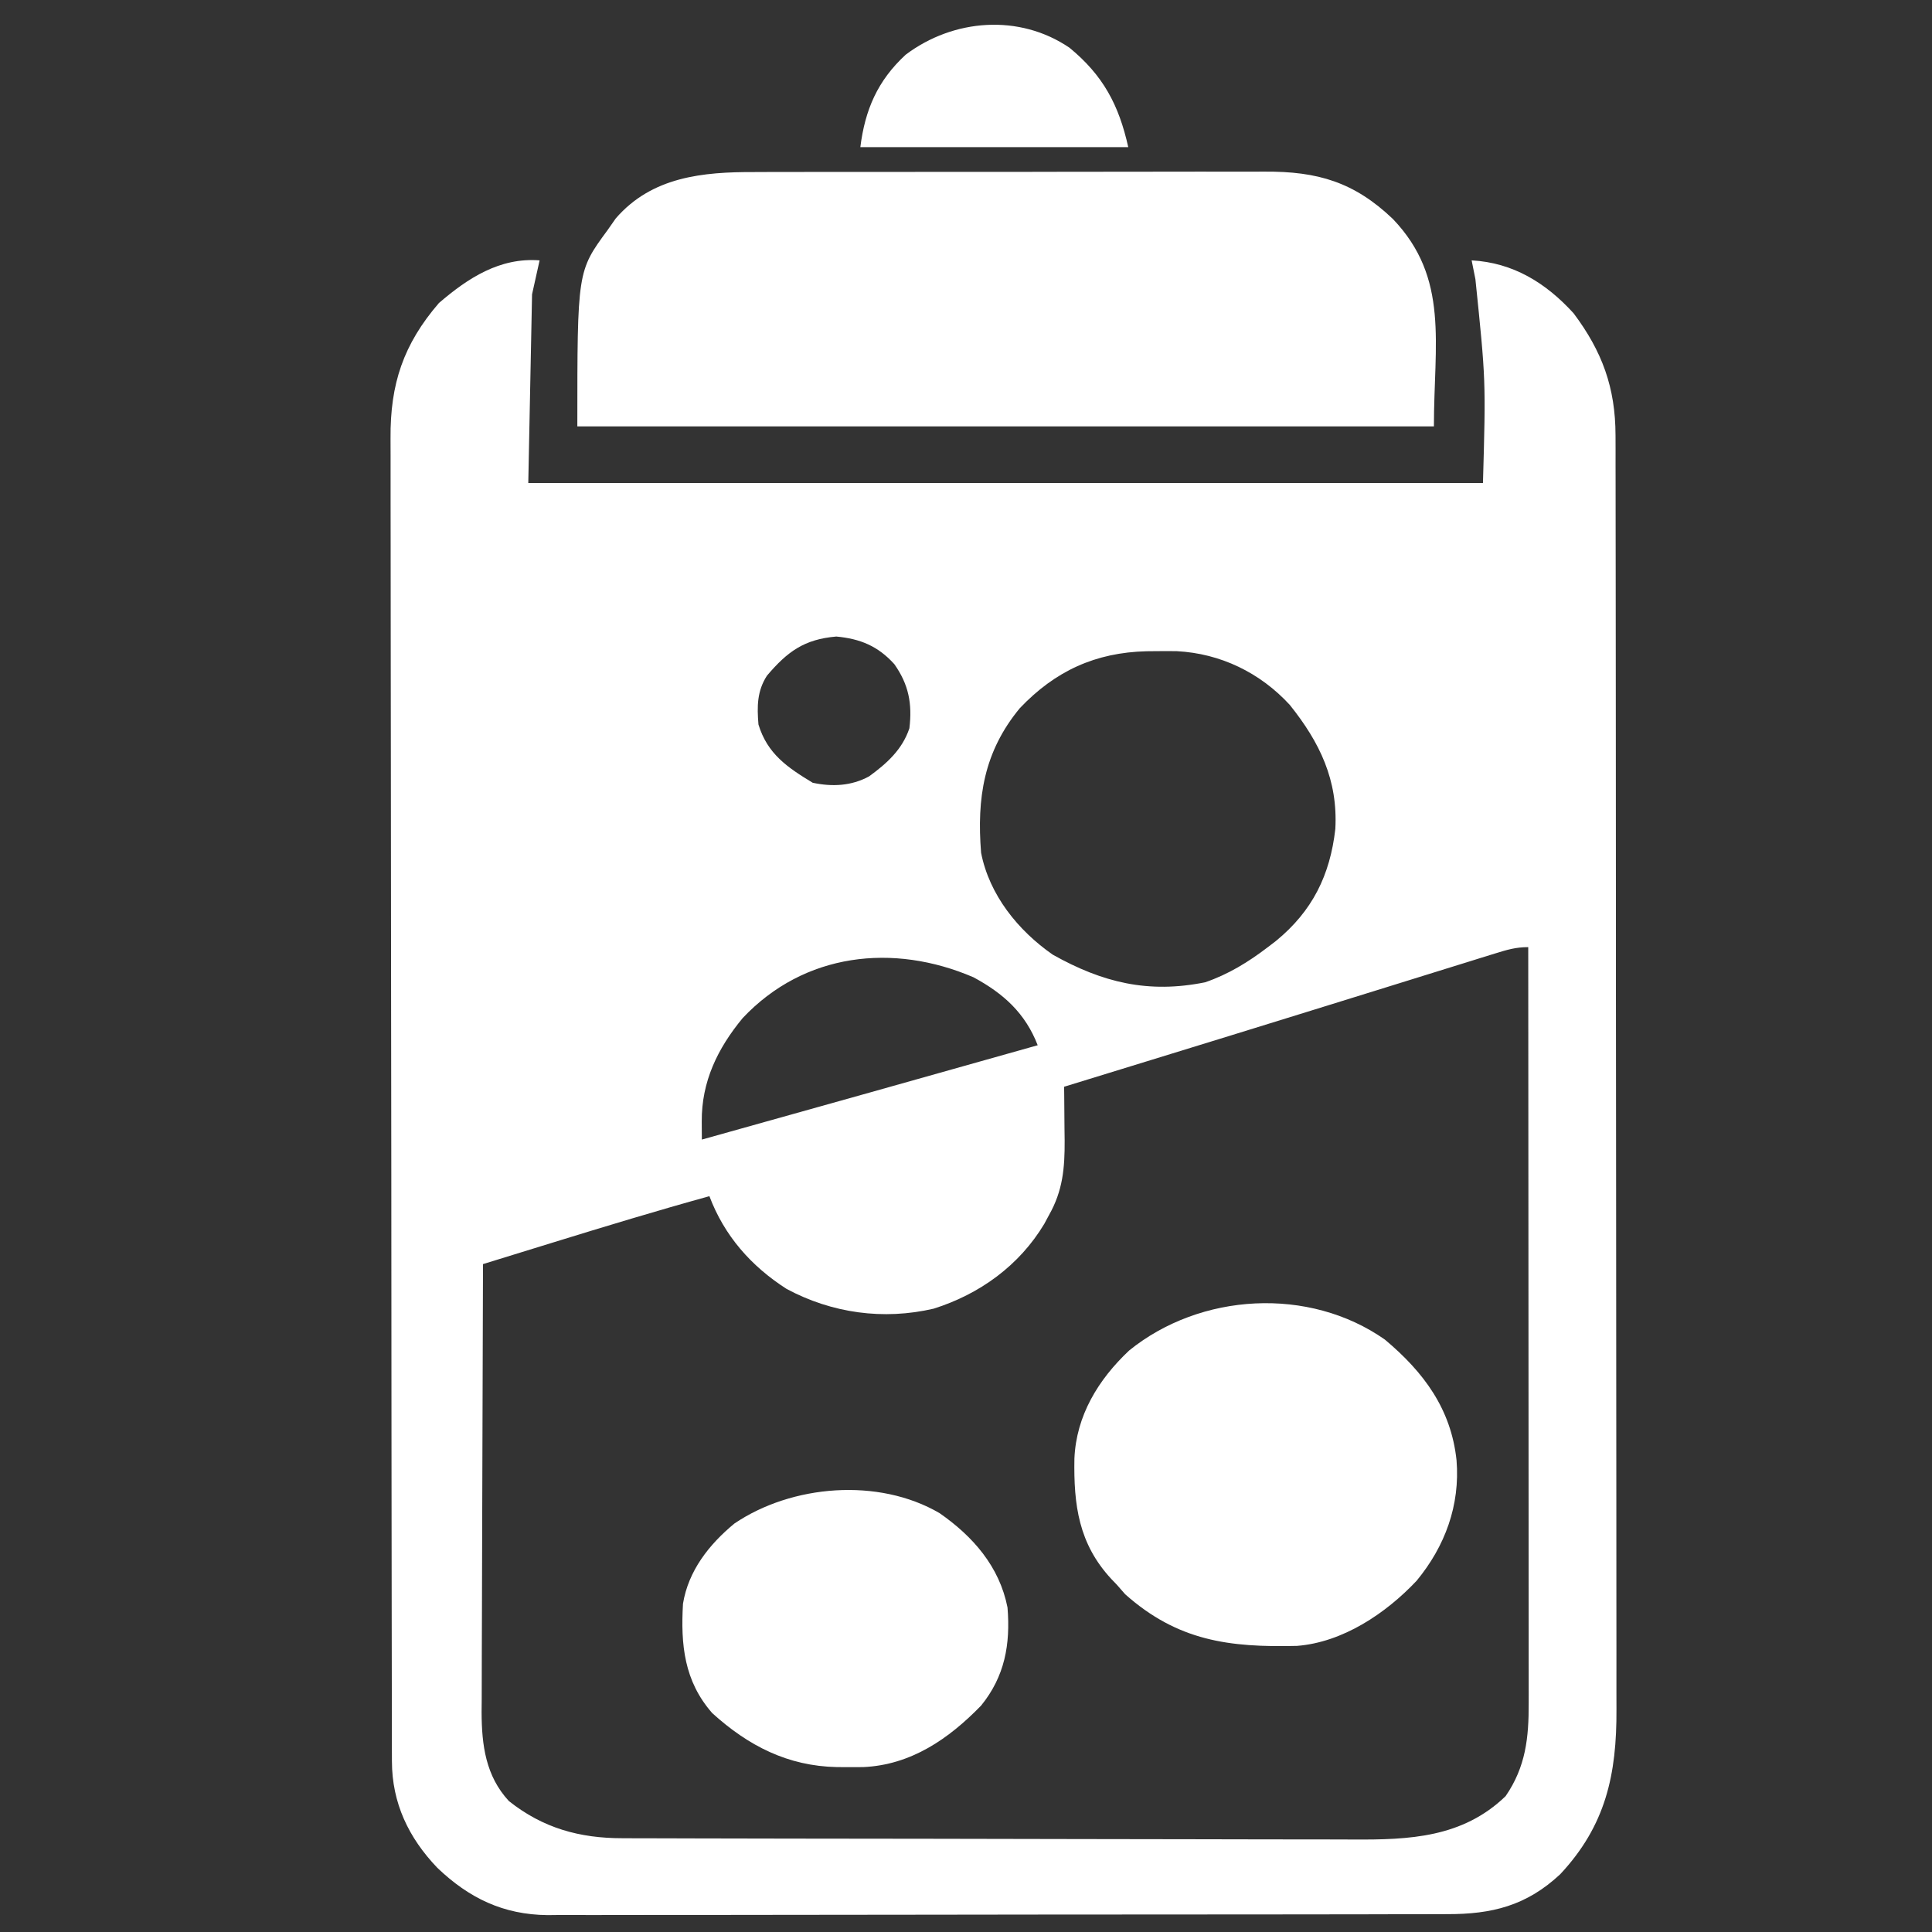
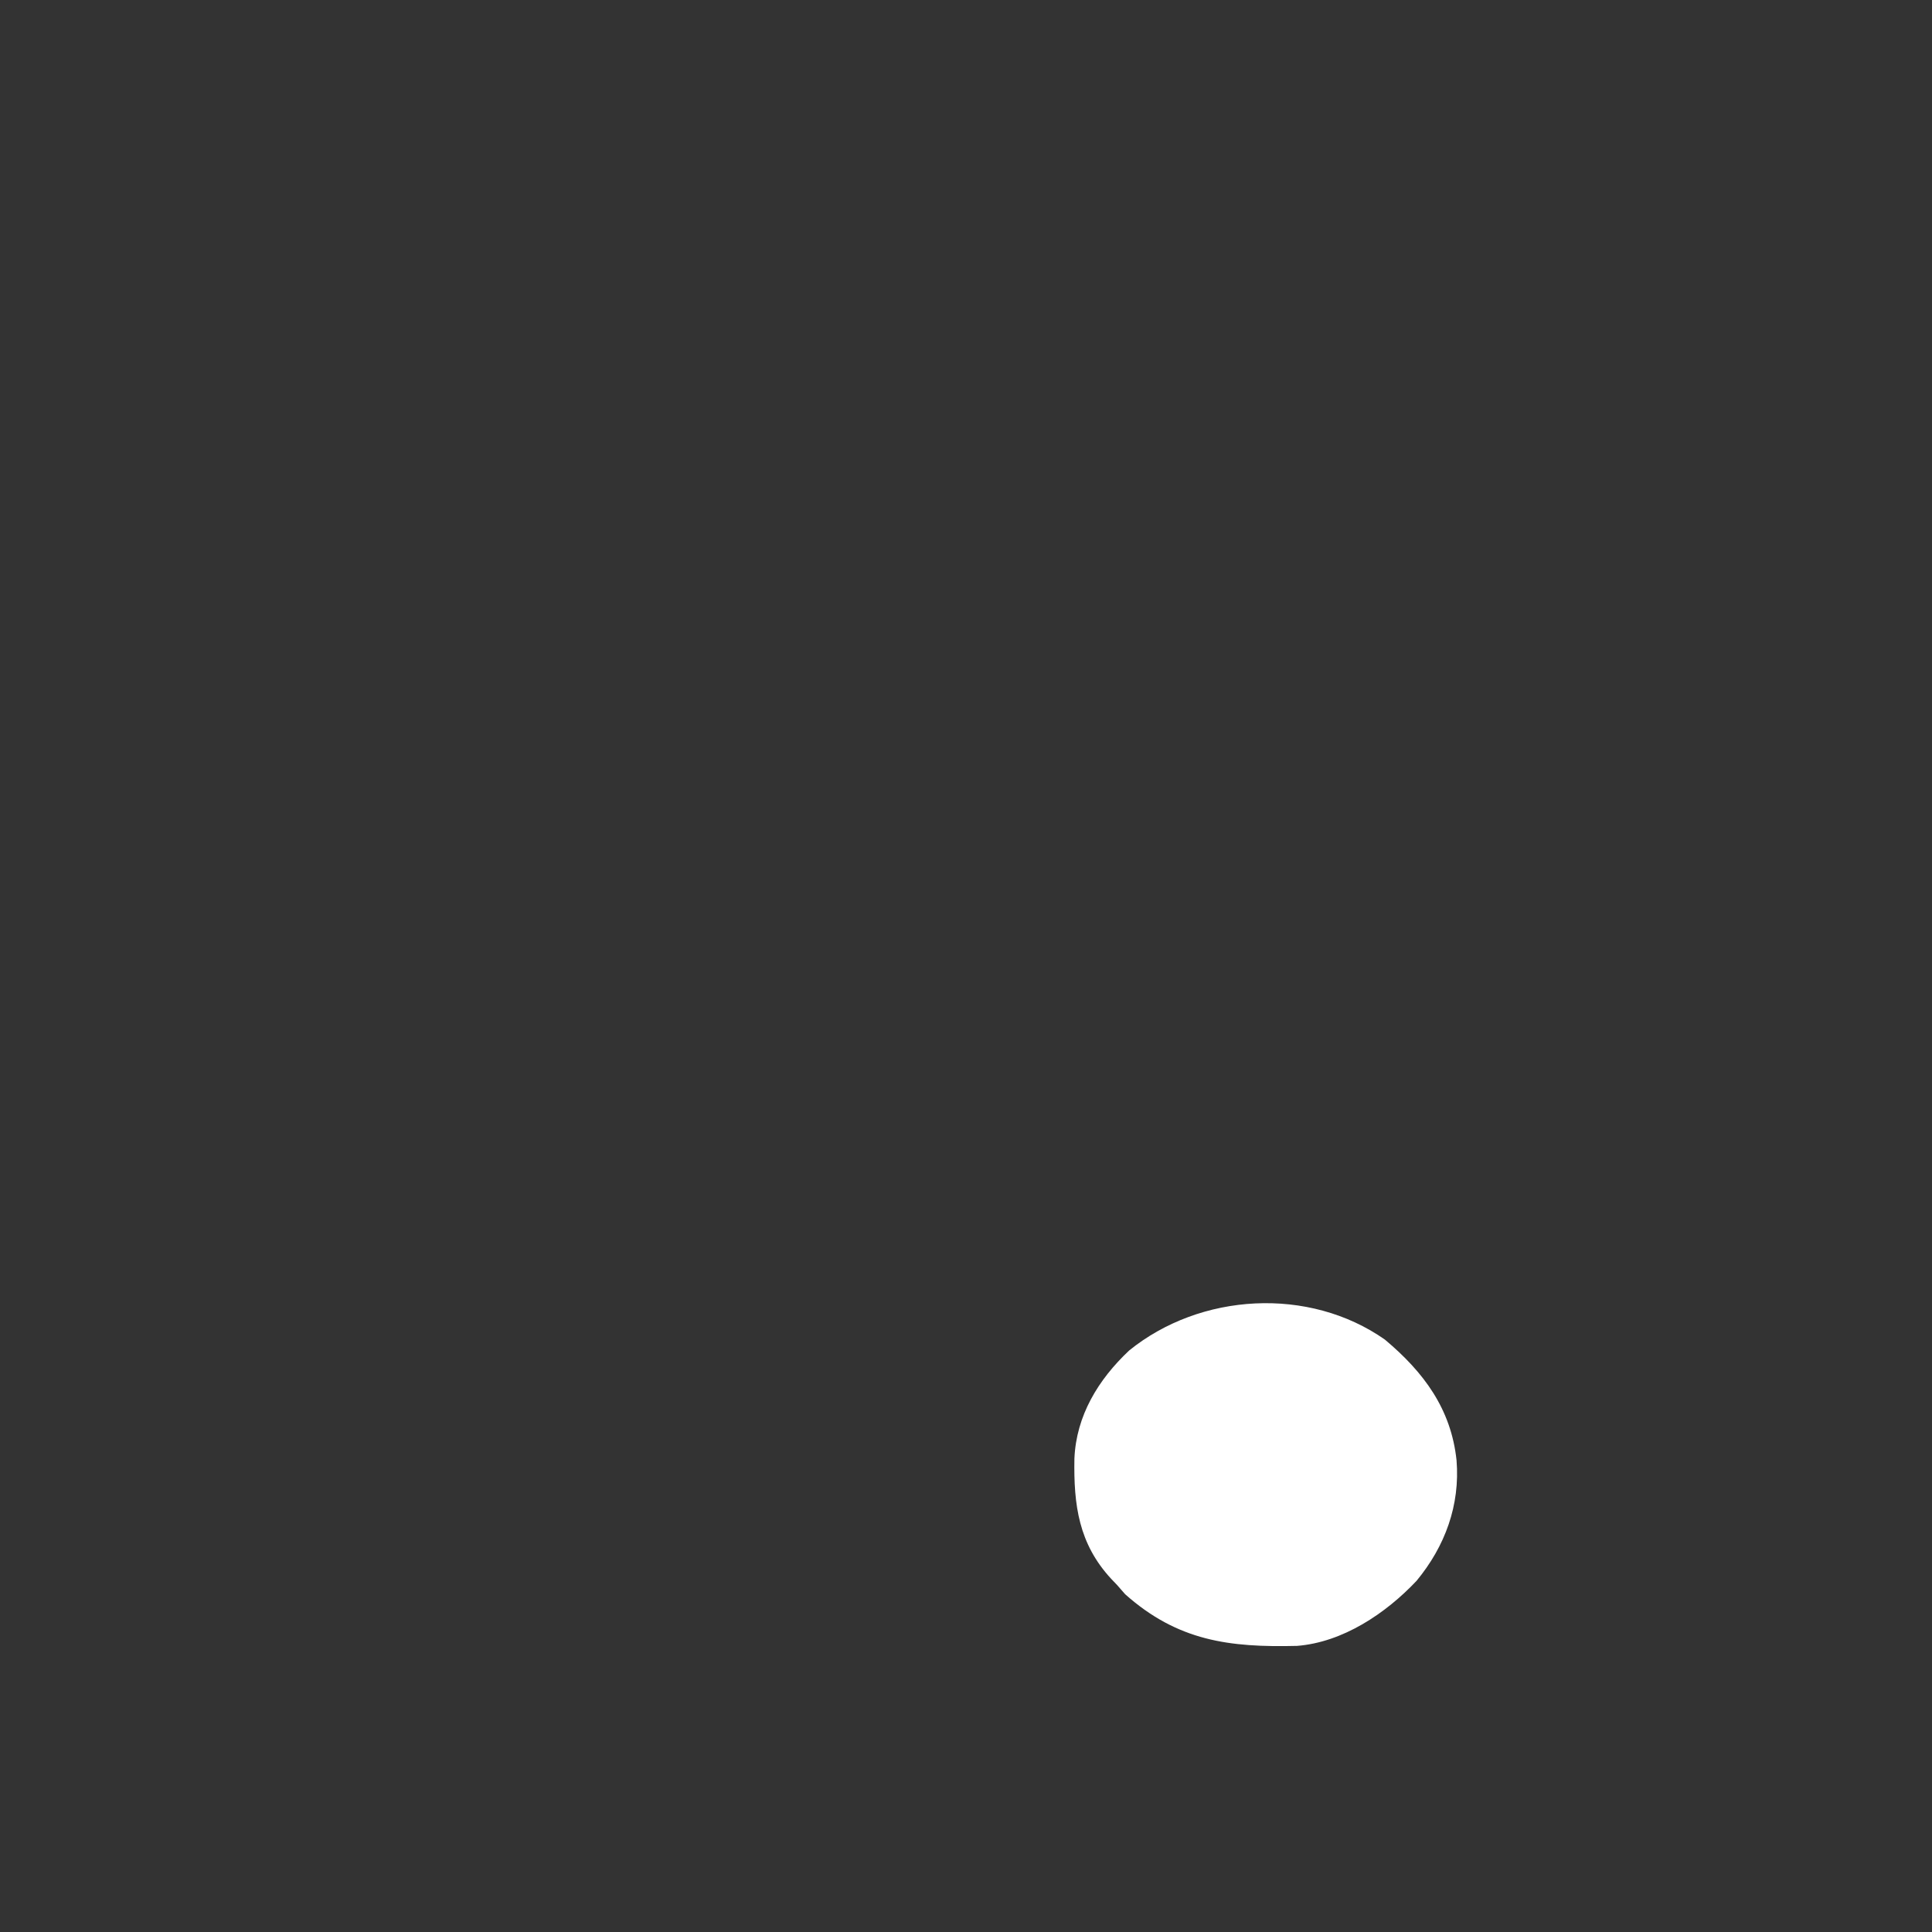
<svg xmlns="http://www.w3.org/2000/svg" version="1.1" width="512" height="512">
  <rect width="100%" height="100%" fill="#333333" stroke="none" />
-   <path d="M0 0 C-0.66 2.97 -1.32 5.94 -2 9 C-2.33 25.5 -2.66 42 -3 59 C80.49 59 163.98 59 250 59 C250.766 31.825 250.766 31.825 248 5 C247.67 3.35 247.34 1.7 247 0 C257.999 0.611 266.641 5.945 274 14 C281.576 24.091 285.117 33.714 285.131 46.398 C285.135 47.647 285.139 48.895 285.143 50.182 C285.142 51.555 285.141 52.928 285.14 54.301 C285.143 55.769 285.146 57.238 285.149 58.707 C285.157 62.734 285.159 66.762 285.16 70.789 C285.162 75.136 285.169 79.483 285.176 83.831 C285.19 93.333 285.196 102.835 285.2 112.337 C285.203 118.274 285.207 124.211 285.212 130.148 C285.224 146.596 285.234 163.043 285.238 179.491 C285.238 180.543 285.238 181.595 285.238 182.679 C285.238 183.734 285.239 184.788 285.239 185.875 C285.239 188.012 285.24 190.149 285.24 192.286 C285.24 193.346 285.241 194.406 285.241 195.498 C285.245 212.667 285.262 229.835 285.286 247.003 C285.309 264.643 285.322 282.283 285.323 299.923 C285.324 309.821 285.33 319.72 285.348 329.619 C285.363 338.049 285.368 346.48 285.36 354.91 C285.356 359.208 285.357 363.505 285.371 367.802 C285.384 371.745 285.383 375.687 285.37 379.63 C285.369 381.048 285.372 382.466 285.38 383.884 C285.481 401.342 282.506 414.817 270.465 427.699 C261.511 436.057 252.35 438.305 240.476 438.267 C238.904 438.274 238.904 438.274 237.301 438.281 C233.796 438.294 230.292 438.292 226.788 438.291 C224.273 438.297 221.758 438.303 219.243 438.311 C213.123 438.327 207.004 438.333 200.884 438.334 C195.907 438.335 190.93 438.339 185.953 438.346 C171.829 438.363 157.704 438.372 143.579 438.371 C142.819 438.371 142.058 438.371 141.274 438.371 C140.131 438.37 140.131 438.37 138.966 438.37 C126.626 438.37 114.286 438.389 101.946 438.417 C89.261 438.446 76.576 438.459 63.892 438.458 C56.776 438.457 49.66 438.462 42.544 438.484 C35.85 438.504 29.156 438.504 22.461 438.489 C20.008 438.487 17.555 438.492 15.103 438.504 C11.746 438.519 8.389 438.51 5.032 438.494 C4.069 438.505 3.106 438.515 2.114 438.526 C-9.647 438.407 -18.708 434.01 -27.094 426 C-34.725 418.027 -39.117 408.813 -39.134 397.76 C-39.139 396.47 -39.143 395.18 -39.148 393.851 C-39.148 392.416 -39.147 390.981 -39.147 389.546 C-39.15 388.025 -39.154 386.503 -39.158 384.981 C-39.168 380.793 -39.172 376.604 -39.175 372.416 C-39.179 367.901 -39.188 363.386 -39.197 358.872 C-39.217 347.965 -39.227 337.058 -39.236 326.151 C-39.24 321.014 -39.245 315.878 -39.251 310.741 C-39.268 293.666 -39.282 276.591 -39.289 259.515 C-39.291 255.084 -39.293 250.653 -39.295 246.221 C-39.296 245.12 -39.296 244.019 -39.297 242.884 C-39.305 225.044 -39.33 207.204 -39.363 189.364 C-39.396 171.048 -39.414 152.731 -39.417 134.414 C-39.419 124.131 -39.428 113.847 -39.453 103.563 C-39.475 94.805 -39.483 86.046 -39.474 77.288 C-39.469 72.82 -39.471 68.353 -39.49 63.886 C-39.508 59.792 -39.507 55.698 -39.491 51.604 C-39.489 50.127 -39.493 48.651 -39.505 47.174 C-39.614 32.752 -36.105 22.257 -26.688 11.312 C-18.984 4.684 -10.542 -0.811 0 0 Z M60.25 110.062 C57.618 114.142 57.602 118.221 58 123 C60.367 130.794 65.684 134.388 72.375 138.438 C77.532 139.543 82.591 139.301 87.285 136.766 C92.009 133.34 96.117 129.648 98 124 C98.784 117.482 97.813 112.39 94 107 C89.682 102.221 84.965 100.275 78.625 99.688 C70.159 100.417 65.707 103.631 60.25 110.062 Z M127.25 118.688 C117.702 130.249 115.841 142.528 117 157 C119.185 168.161 126.775 177.585 136 184 C149.154 191.382 161.315 194.364 176.379 191.316 C182.53 189.208 187.853 185.936 193 182 C193.701 181.464 194.403 180.928 195.125 180.375 C204.779 172.477 209.485 162.96 210.875 150.688 C211.585 137.722 206.761 127.744 198.812 117.812 C190.952 109.26 180.444 104.171 168.852 103.566 C167.11 103.543 165.367 103.542 163.625 103.562 C162.707 103.571 161.79 103.579 160.844 103.588 C147.284 103.924 136.628 108.817 127.25 118.688 Z M253.242 183.674 C252.047 184.043 250.852 184.412 249.621 184.793 C248.301 185.206 246.98 185.618 245.66 186.031 C244.28 186.459 242.901 186.887 241.521 187.314 C238.571 188.228 235.622 189.145 232.673 190.064 C228.06 191.501 223.446 192.933 218.831 194.364 C214.145 195.817 209.458 197.271 204.772 198.726 C190.106 203.282 175.43 207.801 160.75 212.312 C158.514 213 156.279 213.687 154.043 214.375 C149.029 215.917 144.015 217.459 139 219 C139.009 219.663 139.017 220.327 139.026 221.01 C139.06 224.041 139.081 227.071 139.102 230.102 C139.115 231.145 139.129 232.189 139.143 233.264 C139.18 240.551 138.657 246.554 135 253 C134.588 253.768 134.175 254.537 133.75 255.328 C127.139 266.372 116.627 273.962 104.438 277.809 C91.12 280.903 77.477 279.031 65.445 272.57 C56.015 266.515 48.961 258.49 45 248 C31.152 251.827 17.418 255.995 3.691 260.234 C1.871 260.796 0.052 261.357 -1.768 261.917 C-6.179 263.277 -10.59 264.638 -15 266 C-15.07 282.534 -15.123 299.067 -15.155 315.601 C-15.171 323.279 -15.192 330.956 -15.226 338.634 C-15.256 345.328 -15.276 352.022 -15.282 358.717 C-15.286 362.259 -15.295 365.801 -15.317 369.343 C-15.341 373.305 -15.342 377.267 -15.341 381.228 C-15.351 382.393 -15.362 383.557 -15.373 384.757 C-15.34 393.487 -14.286 401.655 -8.141 408.297 C0.889 415.481 10.629 418.15 21.911 418.147 C22.809 418.151 23.707 418.155 24.633 418.158 C27.643 418.169 30.654 418.173 33.664 418.177 C35.823 418.183 37.981 418.19 40.14 418.197 C47.23 418.218 54.32 418.228 61.41 418.238 C63.853 418.242 66.296 418.246 68.739 418.251 C80.219 418.27 91.699 418.284 103.178 418.292 C116.418 418.302 129.657 418.328 142.896 418.369 C153.137 418.399 163.377 418.414 173.618 418.417 C179.731 418.419 185.843 418.428 191.956 418.453 C197.71 418.477 203.465 418.481 209.219 418.471 C211.325 418.47 213.431 418.477 215.537 418.49 C230.464 418.582 244.585 418.018 256 407 C261.343 399.232 262.154 391.518 262.12 382.344 C262.121 381.485 262.122 380.627 262.123 379.742 C262.124 376.873 262.119 374.003 262.114 371.133 C262.113 369.073 262.113 367.013 262.114 364.953 C262.114 359.365 262.108 353.777 262.101 348.188 C262.095 342.347 262.095 336.505 262.093 330.664 C262.09 319.603 262.082 308.543 262.072 297.483 C262.061 284.891 262.055 272.298 262.05 259.706 C262.04 233.804 262.022 207.902 262 182 C258.702 182 256.391 182.695 253.242 183.674 Z M53.816 200.805 C47.156 208.855 42.911 217.649 42.972 228.176 C42.976 229.079 42.98 229.981 42.984 230.911 C42.99 231.601 42.995 232.29 43 233 C72.676 224.7 102.347 216.381 132 208 C128.707 199.507 122.973 194.304 115 190 C93.758 180.85 70.129 183.47 53.816 200.805 Z " fill="#FFFFFF" transform="translate(143,69)" />
-   <path d="M0 0 C1.611 -0.006 3.221 -0.013 4.832 -0.021 C9.189 -0.039 13.547 -0.038 17.904 -0.032 C21.55 -0.029 25.195 -0.035 28.84 -0.041 C37.445 -0.055 46.049 -0.053 54.654 -0.042 C63.513 -0.031 72.372 -0.045 81.231 -0.071 C88.853 -0.094 96.476 -0.1 104.098 -0.094 C108.643 -0.091 113.189 -0.093 117.734 -0.111 C122.01 -0.126 126.287 -0.122 130.563 -0.103 C132.126 -0.1 133.689 -0.103 135.253 -0.113 C149.314 -0.2 158.99 2.662 169.237 12.439 C184.253 28.148 180.104 45.45 180.104 67.404 C105.194 67.404 30.284 67.404 -46.896 67.404 C-46.896 26.287 -46.896 26.287 -38.896 15.404 C-38.174 14.373 -37.452 13.342 -36.708 12.279 C-27.117 1.21 -13.59 -0.044 0 0 Z " fill="#FFFFFF" transform="translate(199.896,45.596)" />
  <path d="M0 0 C10.32 8.651 17.559 18.389 19 32 C19.961 43.914 15.965 54.777 8.406 63.93 C0.267 72.568 -11.153 80.237 -23.283 81.177 C-41.209 81.617 -54.877 79.887 -68.812 67.5 C-69.895 66.263 -69.895 66.263 -71 65 C-71.735 64.234 -71.735 64.234 -72.484 63.453 C-81.147 54.104 -82.486 43.855 -82.27 31.555 C-81.796 20.186 -75.959 10.605 -67.762 2.895 C-48.885 -12.396 -20.111 -14.107 0 0 Z " fill="#FFFFFF" transform="translate(367,355)" />
-   <path d="M0 0 C8.858 6.168 15.859 14.149 18 25 C18.799 34.763 17.286 43.264 11 51 C2.429 59.823 -7.592 66.747 -20.27 67.301 C-21.784 67.32 -23.298 67.324 -24.812 67.312 C-25.608 67.307 -26.403 67.301 -27.223 67.295 C-40.21 67.027 -50.653 61.696 -60.242 53 C-67.708 44.506 -68.628 34.847 -68 24 C-66.571 15.258 -61.091 8.301 -54.375 2.75 C-39.158 -7.548 -16.19 -9.468 0 0 Z " fill="#FFFFFF" transform="translate(249,401)" />
-   <path d="M0 0 C8.905 7.325 13.077 15.153 15.562 26.34 C-7.867 26.34 -31.297 26.34 -55.438 26.34 C-54.196 16.406 -50.866 8.714 -43.43 1.84 C-30.784 -7.682 -13.301 -9.059 0 0 Z " fill="#FFFFFF" transform="translate(283.438,12.66)" />
</svg>